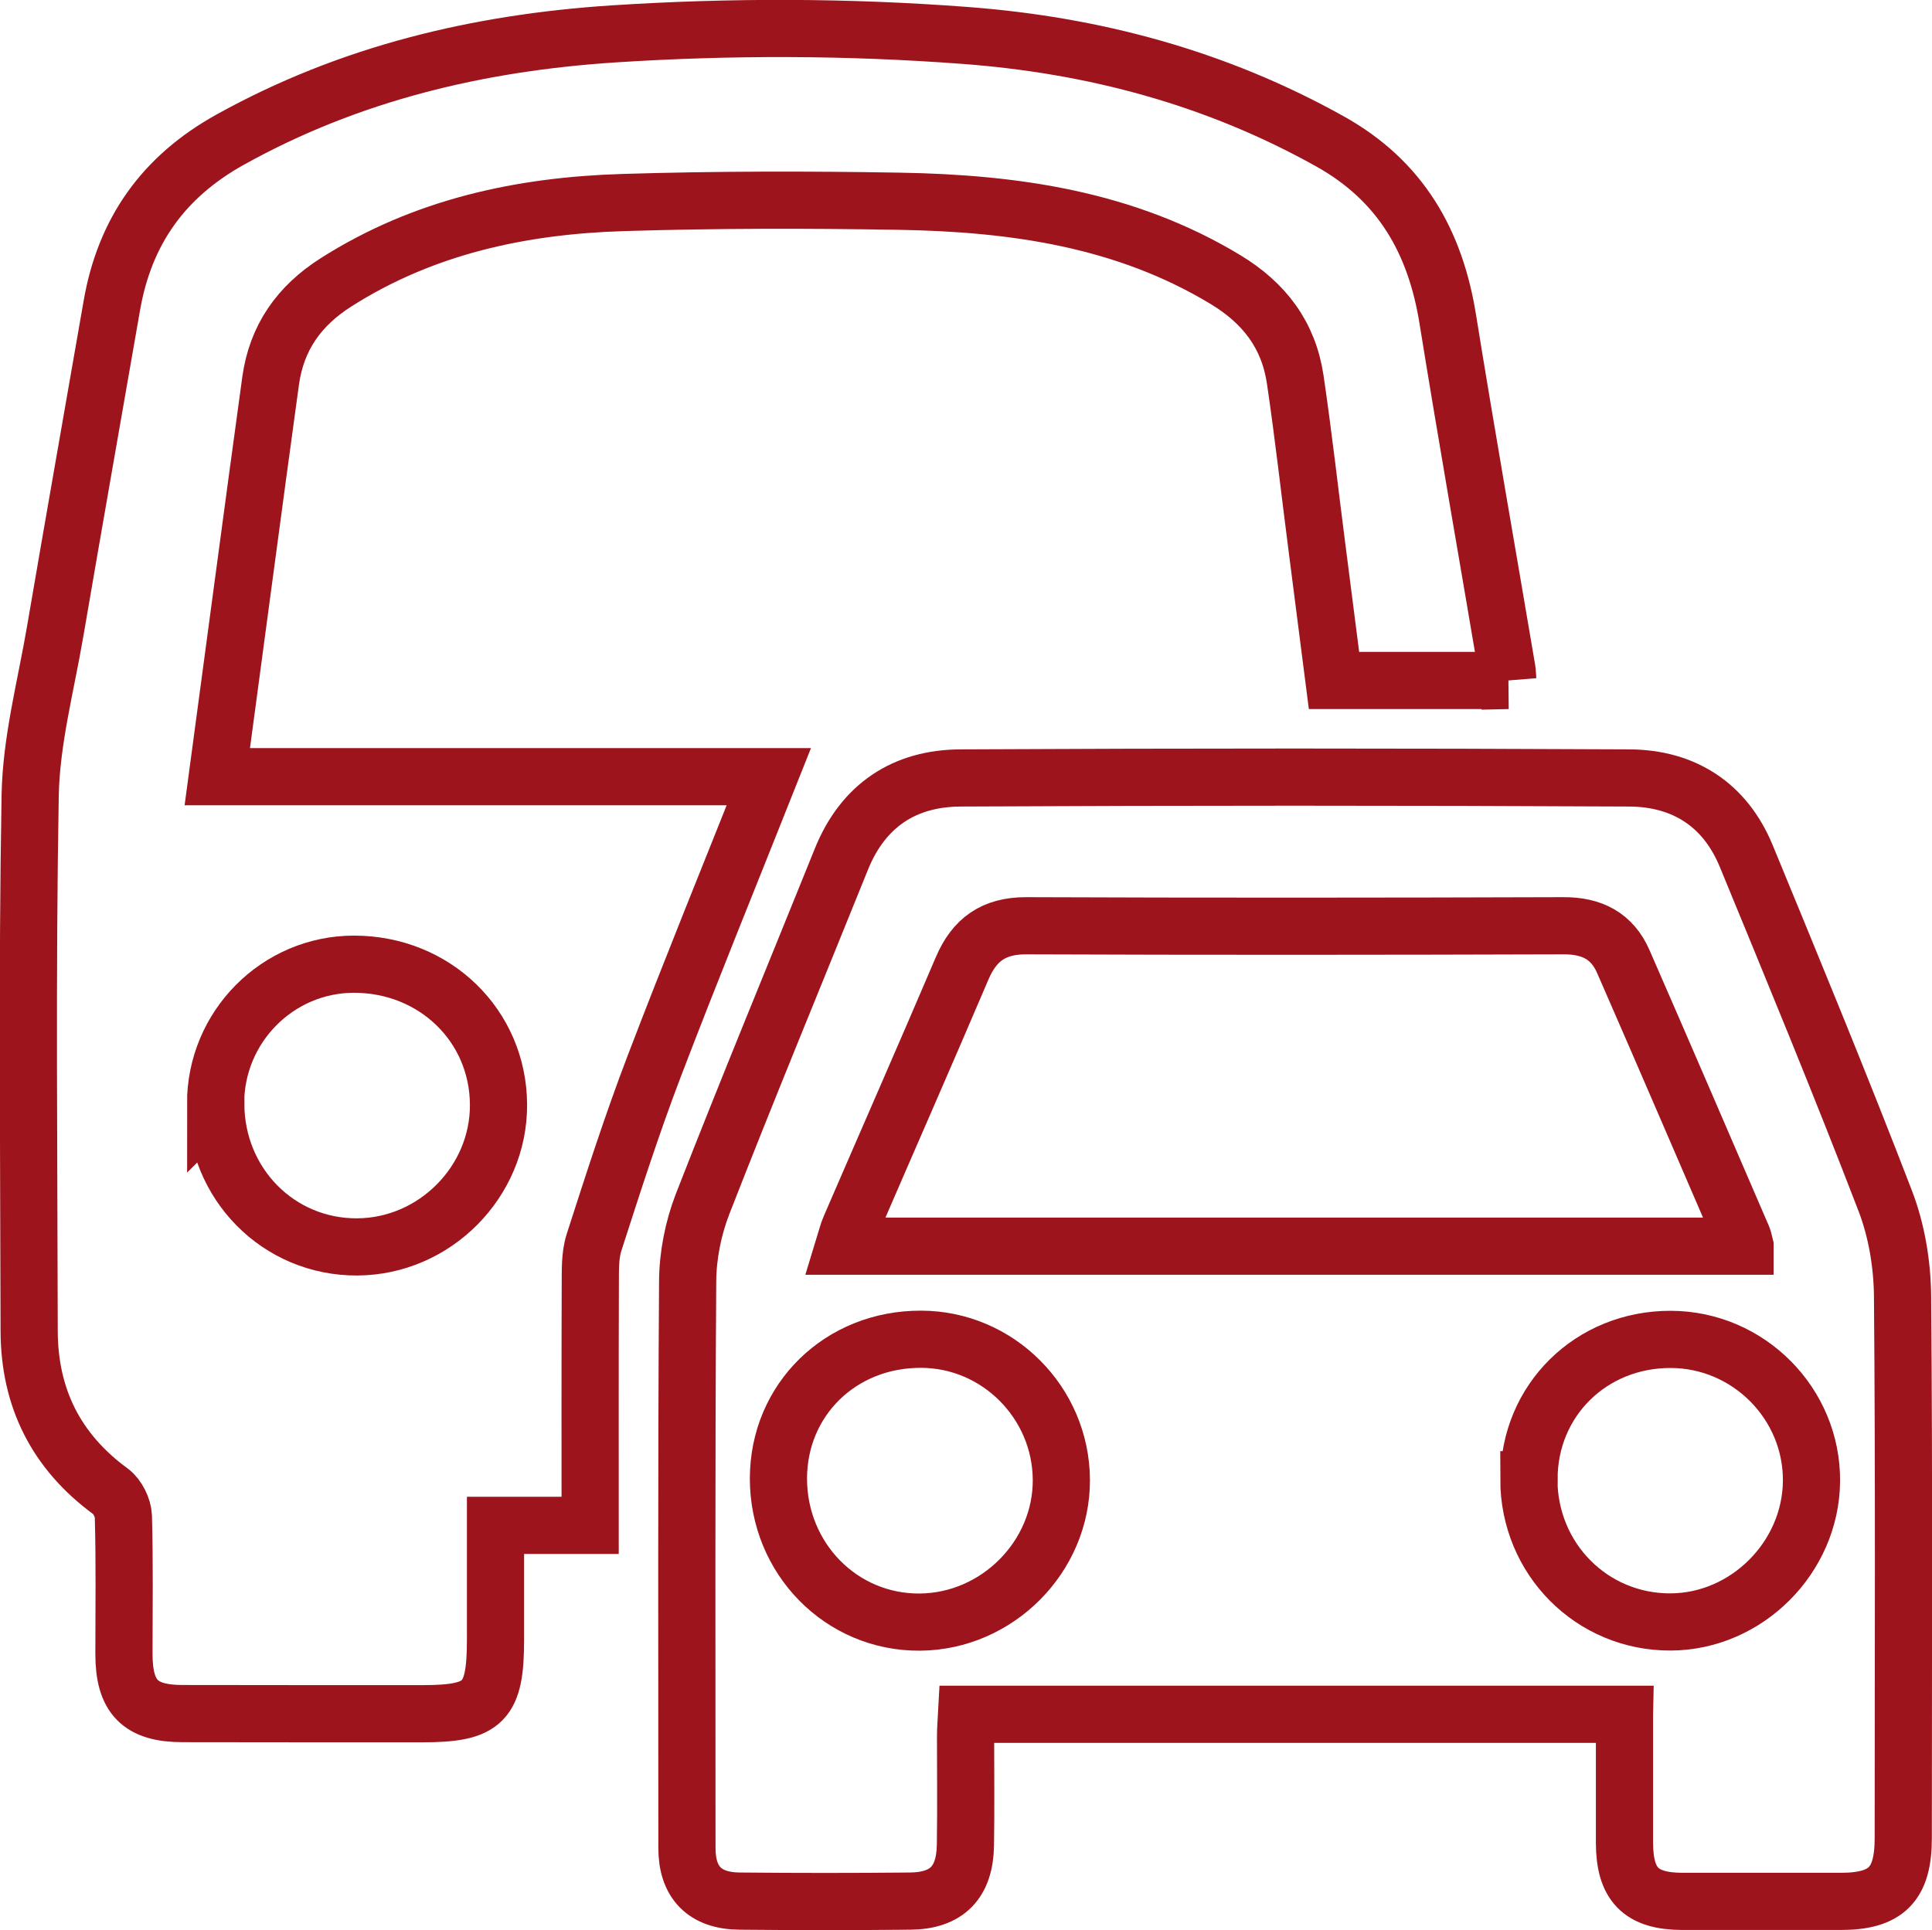
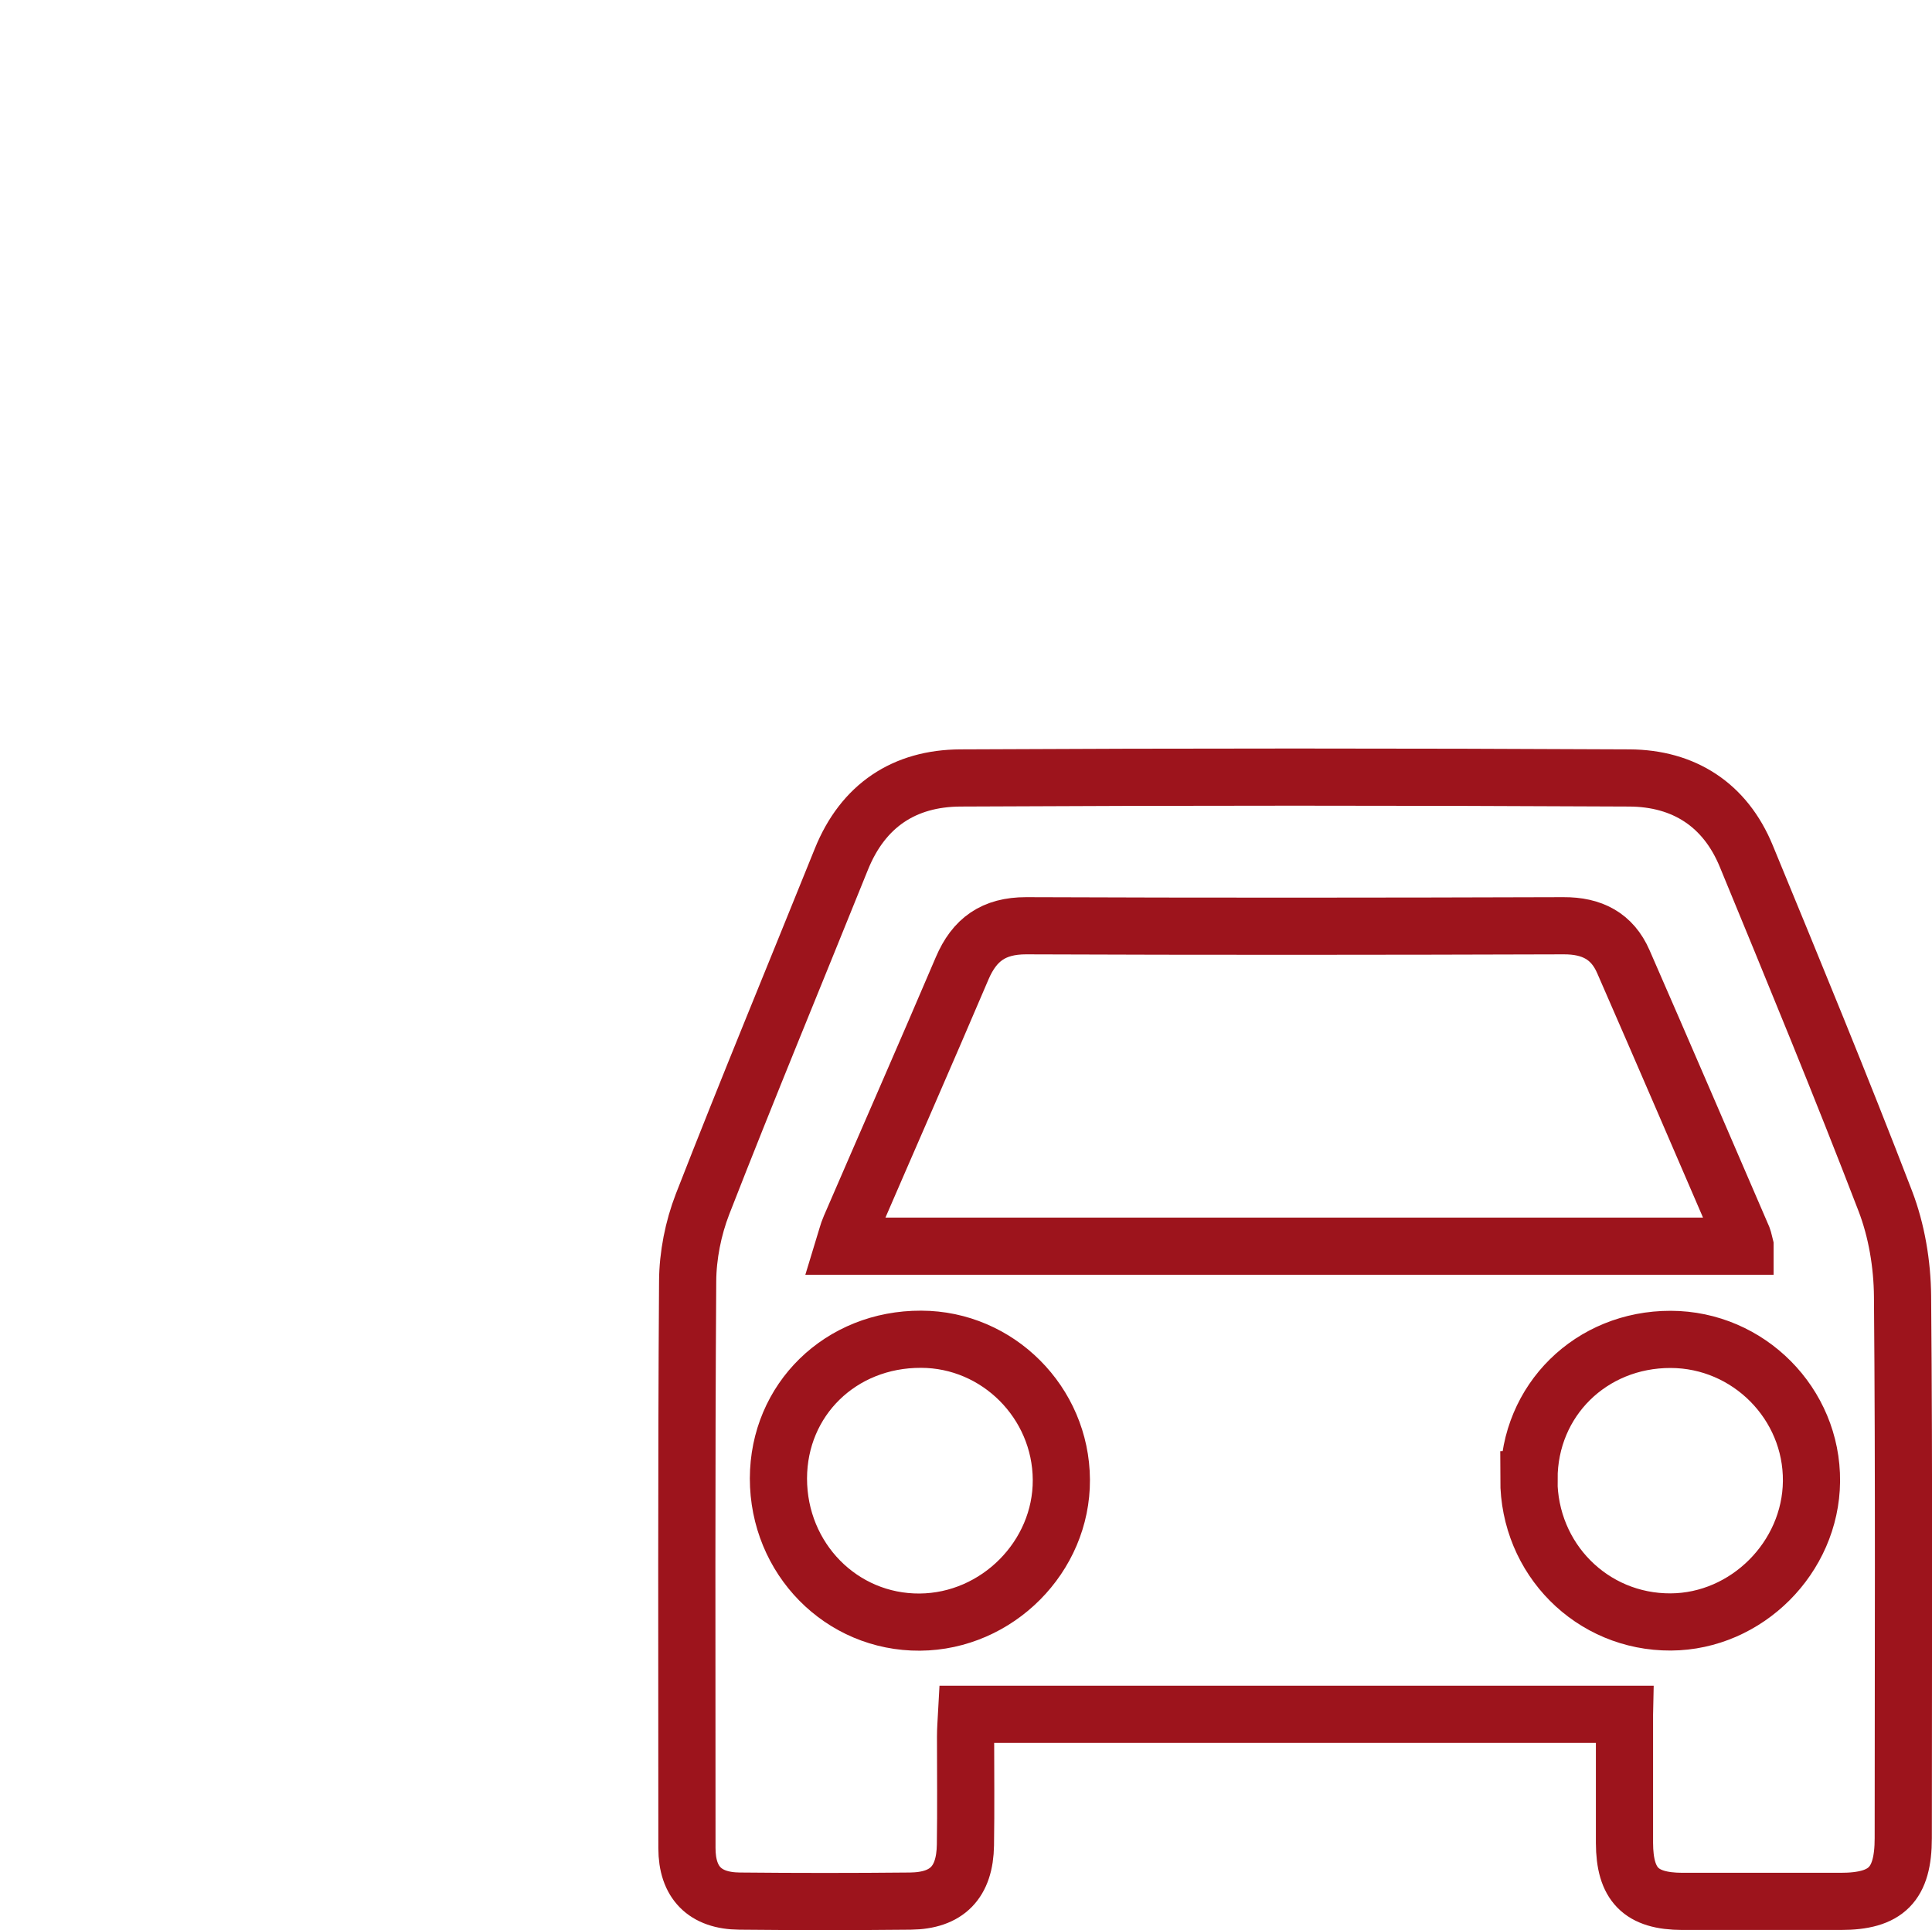
<svg xmlns="http://www.w3.org/2000/svg" id="Layer_1" data-name="Layer 1" viewBox="0 0 135.14 135.05">
  <defs>
    <style>
      .cls-1 {
        fill: none;
        stroke: #9d141c;
        stroke-miterlimit: 10;
        stroke-width: 4px;
      }
    </style>
  </defs>
-   <path class="cls-1" d="M105.49,47.61h-12.18c-.4-3.1-.79-6.16-1.18-9.22-.51-3.94-.95-7.9-1.53-11.83-.46-3.11-2.15-5.35-4.88-7-7.03-4.25-14.81-5.34-22.78-5.48-6.45-.11-12.92-.11-19.37.09-7.11.22-13.93,1.68-20.06,5.58-2.6,1.65-4.16,3.88-4.58,6.89-1.26,9.17-2.47,18.35-3.73,27.7h38.58c-2.71,6.82-5.44,13.51-8.02,20.26-1.55,4.06-2.88,8.2-4.21,12.33-.3.94-.25,2.02-.26,3.03-.02,5.53-.01,11.07-.01,16.76h-6.62c0,2.77,0,5.37,0,7.98,0,4.4-.79,5.2-5.13,5.2-5.59,0-11.17,0-16.76-.01-2.97,0-4.1-1.16-4.1-4.17,0-3.21.05-6.42-.04-9.62-.02-.6-.41-1.4-.89-1.75-3.81-2.79-5.69-6.54-5.7-11.23-.02-12.49-.15-24.98.07-37.47.07-3.84,1.1-7.66,1.75-11.48,1.3-7.6,2.64-15.19,3.96-22.78.9-5.2,3.6-9.02,8.28-11.62,8.37-4.65,17.36-6.78,26.83-7.4,8.21-.53,16.39-.51,24.59.11,9.02.68,17.55,2.97,25.49,7.4,4.96,2.76,7.39,7.02,8.26,12.46,1.32,8.18,2.76,16.35,4.14,24.52.03.19.03.38.06.75ZM15.09,77.21c.01,5.62,4.39,10.06,9.9,10.03,5.42-.03,9.91-4.56,9.88-9.96-.03-5.52-4.46-9.82-10.11-9.82-5.34,0-9.69,4.39-9.68,9.76Z" />
  <path class="cls-1" d="M113.63,119.94h-46.02c-.03.55-.07,1.06-.07,1.57,0,2.53.03,5.05-.01,7.58-.04,2.61-1.29,3.89-3.85,3.92-3.98.04-7.97.04-11.95,0-2.43-.02-3.68-1.3-3.68-3.71,0-13.22-.04-26.44.05-39.66.01-1.8.39-3.71,1.04-5.39,3.15-8.08,6.47-16.09,9.71-24.13,1.52-3.77,4.41-5.67,8.33-5.69,15.6-.08,31.19-.08,46.79,0,3.81.02,6.7,1.87,8.18,5.47,3.3,8.01,6.61,16.03,9.72,24.12.8,2.08,1.19,4.44,1.21,6.67.11,12.63.05,25.27.05,37.91,0,3.25-1.18,4.43-4.38,4.43-3.69,0-7.39,0-11.08,0-2.89-.01-4.03-1.17-4.04-4.09,0-2.95,0-5.91,0-8.98ZM122.06,87.18c-.08-.31-.1-.45-.15-.58-2.78-6.44-5.55-12.89-8.36-19.32-.78-1.79-2.2-2.52-4.18-2.51-12.53.04-25.07.05-37.6,0-2.26,0-3.61.96-4.47,2.98-2.58,6.05-5.23,12.08-7.84,18.12-.17.38-.26.8-.42,1.32h63.02ZM54.45,103.44c0,5.61,4.4,10.09,9.89,10.05,5.42-.04,9.93-4.58,9.9-9.96-.03-5.4-4.44-9.82-9.81-9.83-5.63-.02-9.97,4.22-9.98,9.74ZM106.94,103.49c0,5.58,4.41,10.02,9.93,9.99,5.31-.03,9.79-4.51,9.84-9.84.05-5.43-4.4-9.92-9.85-9.93-5.57-.01-9.91,4.26-9.91,9.78Z" />
</svg>